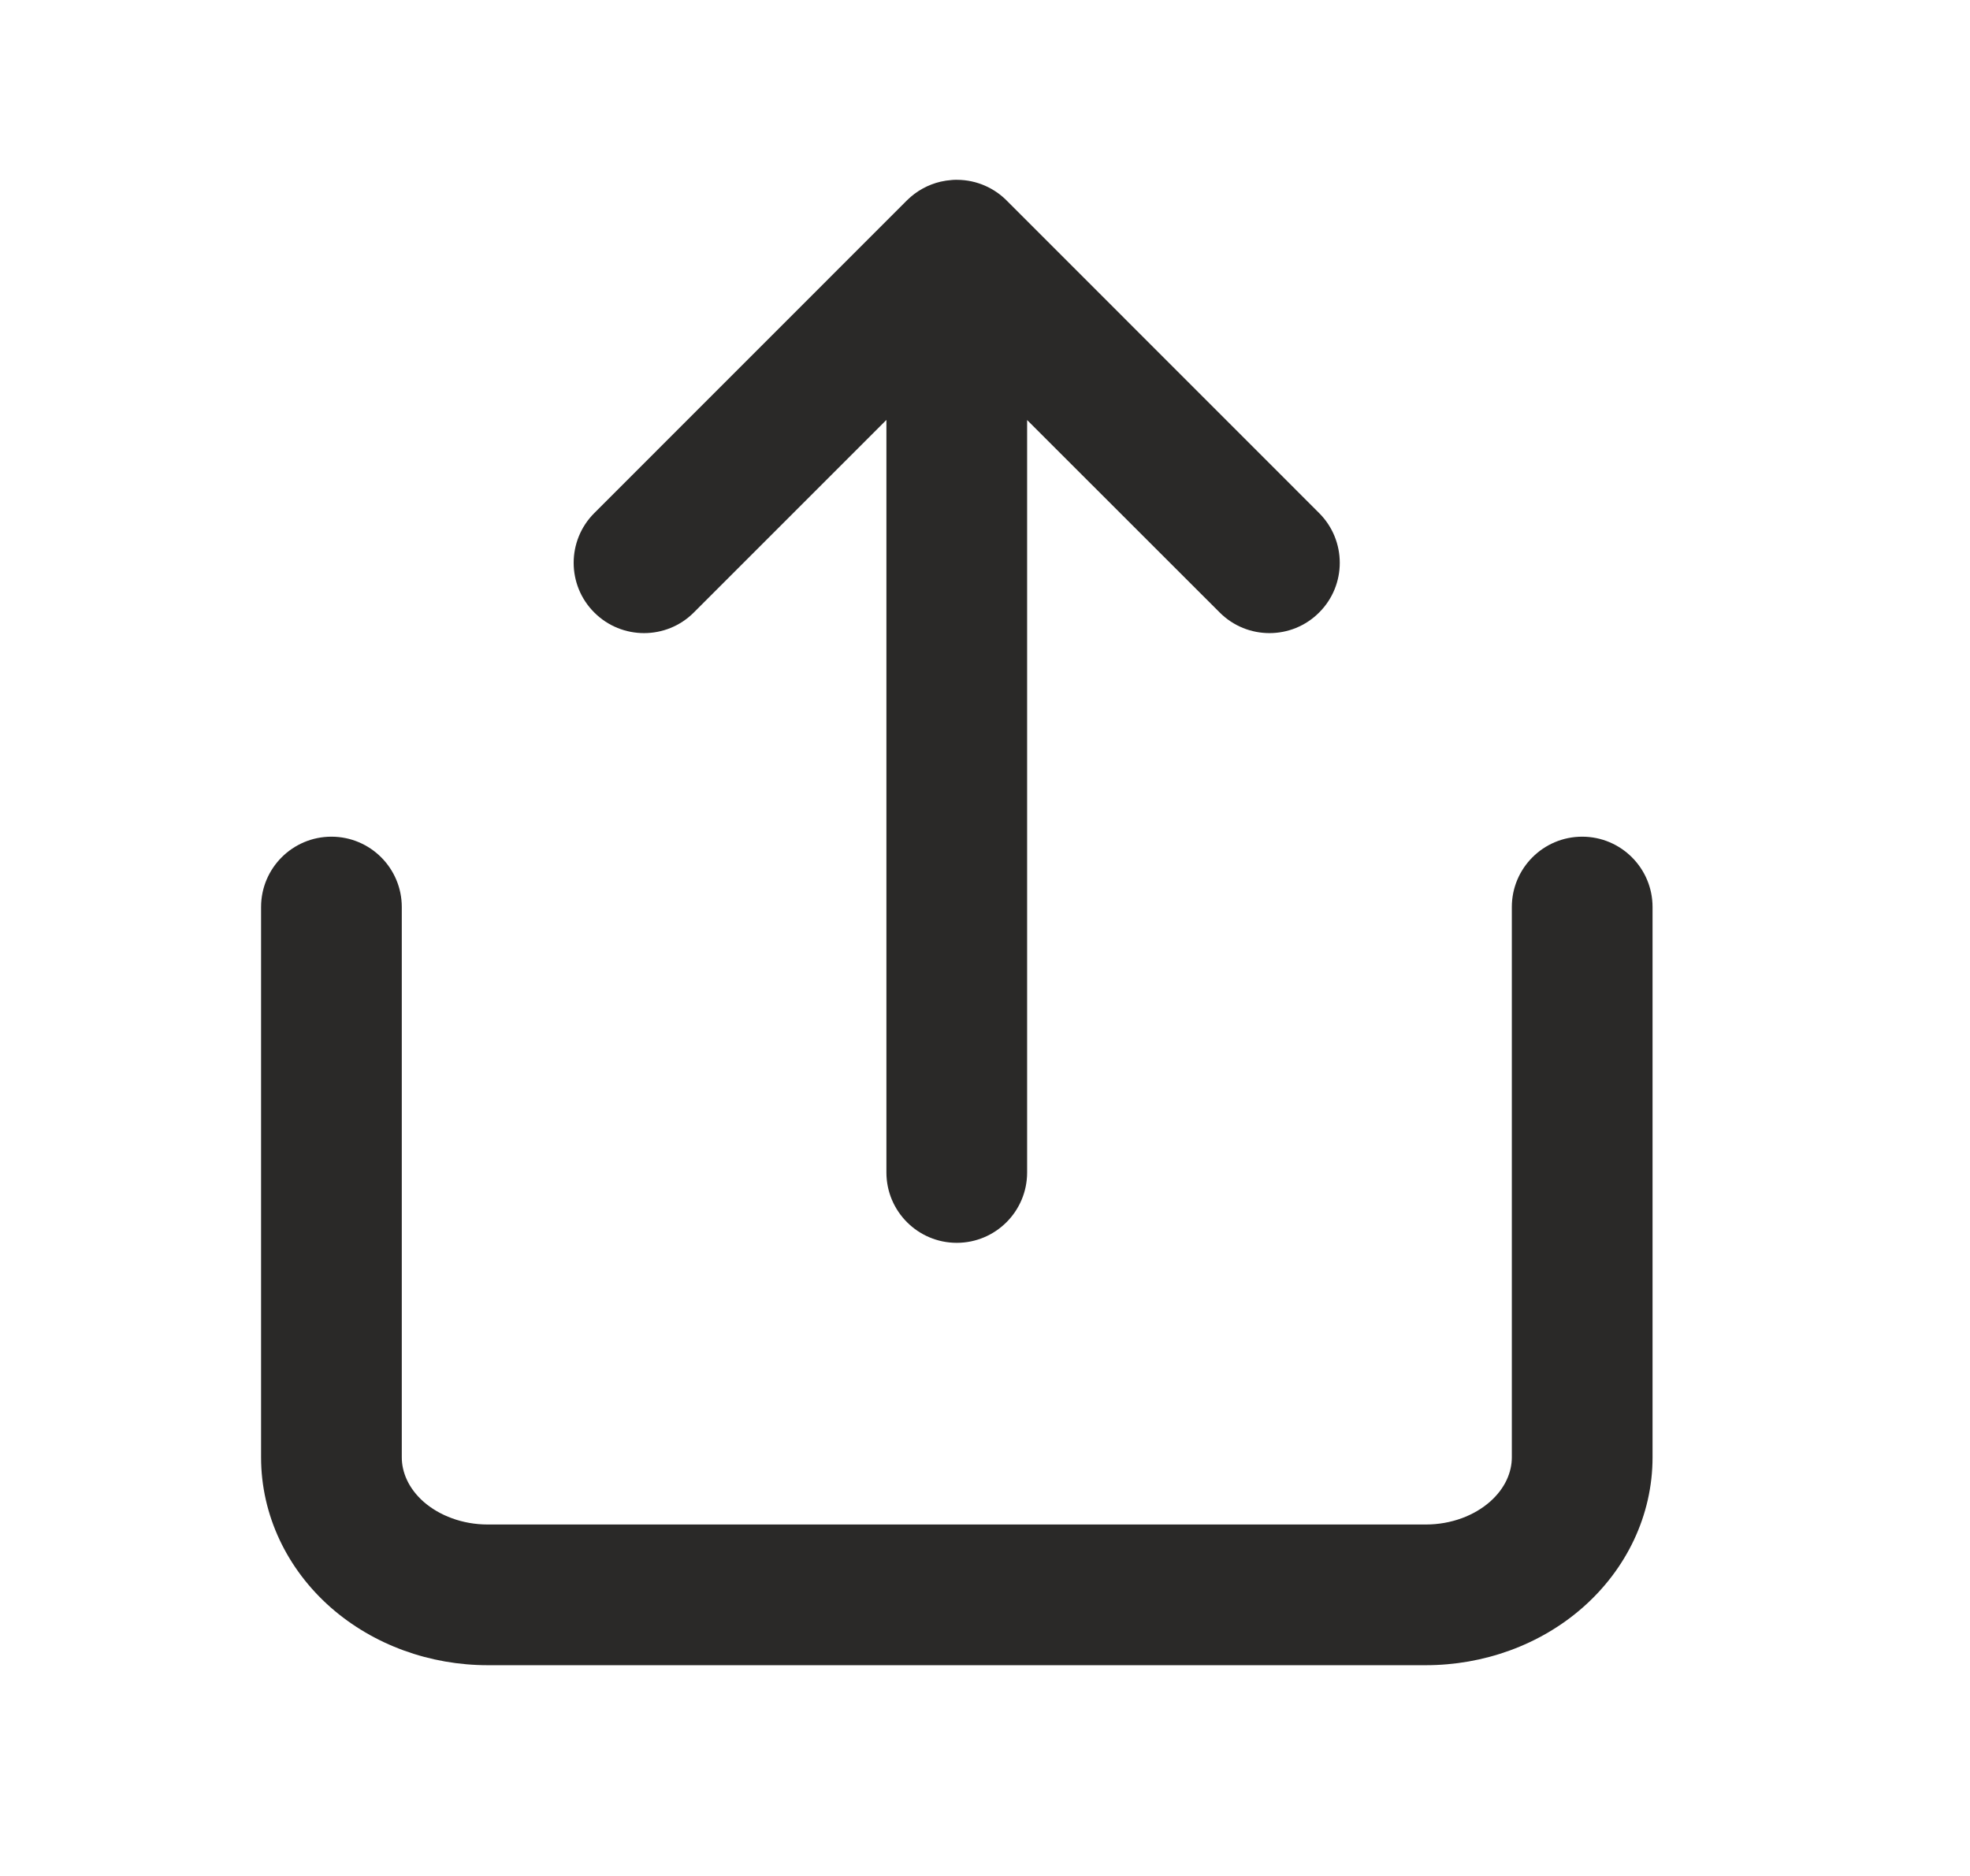
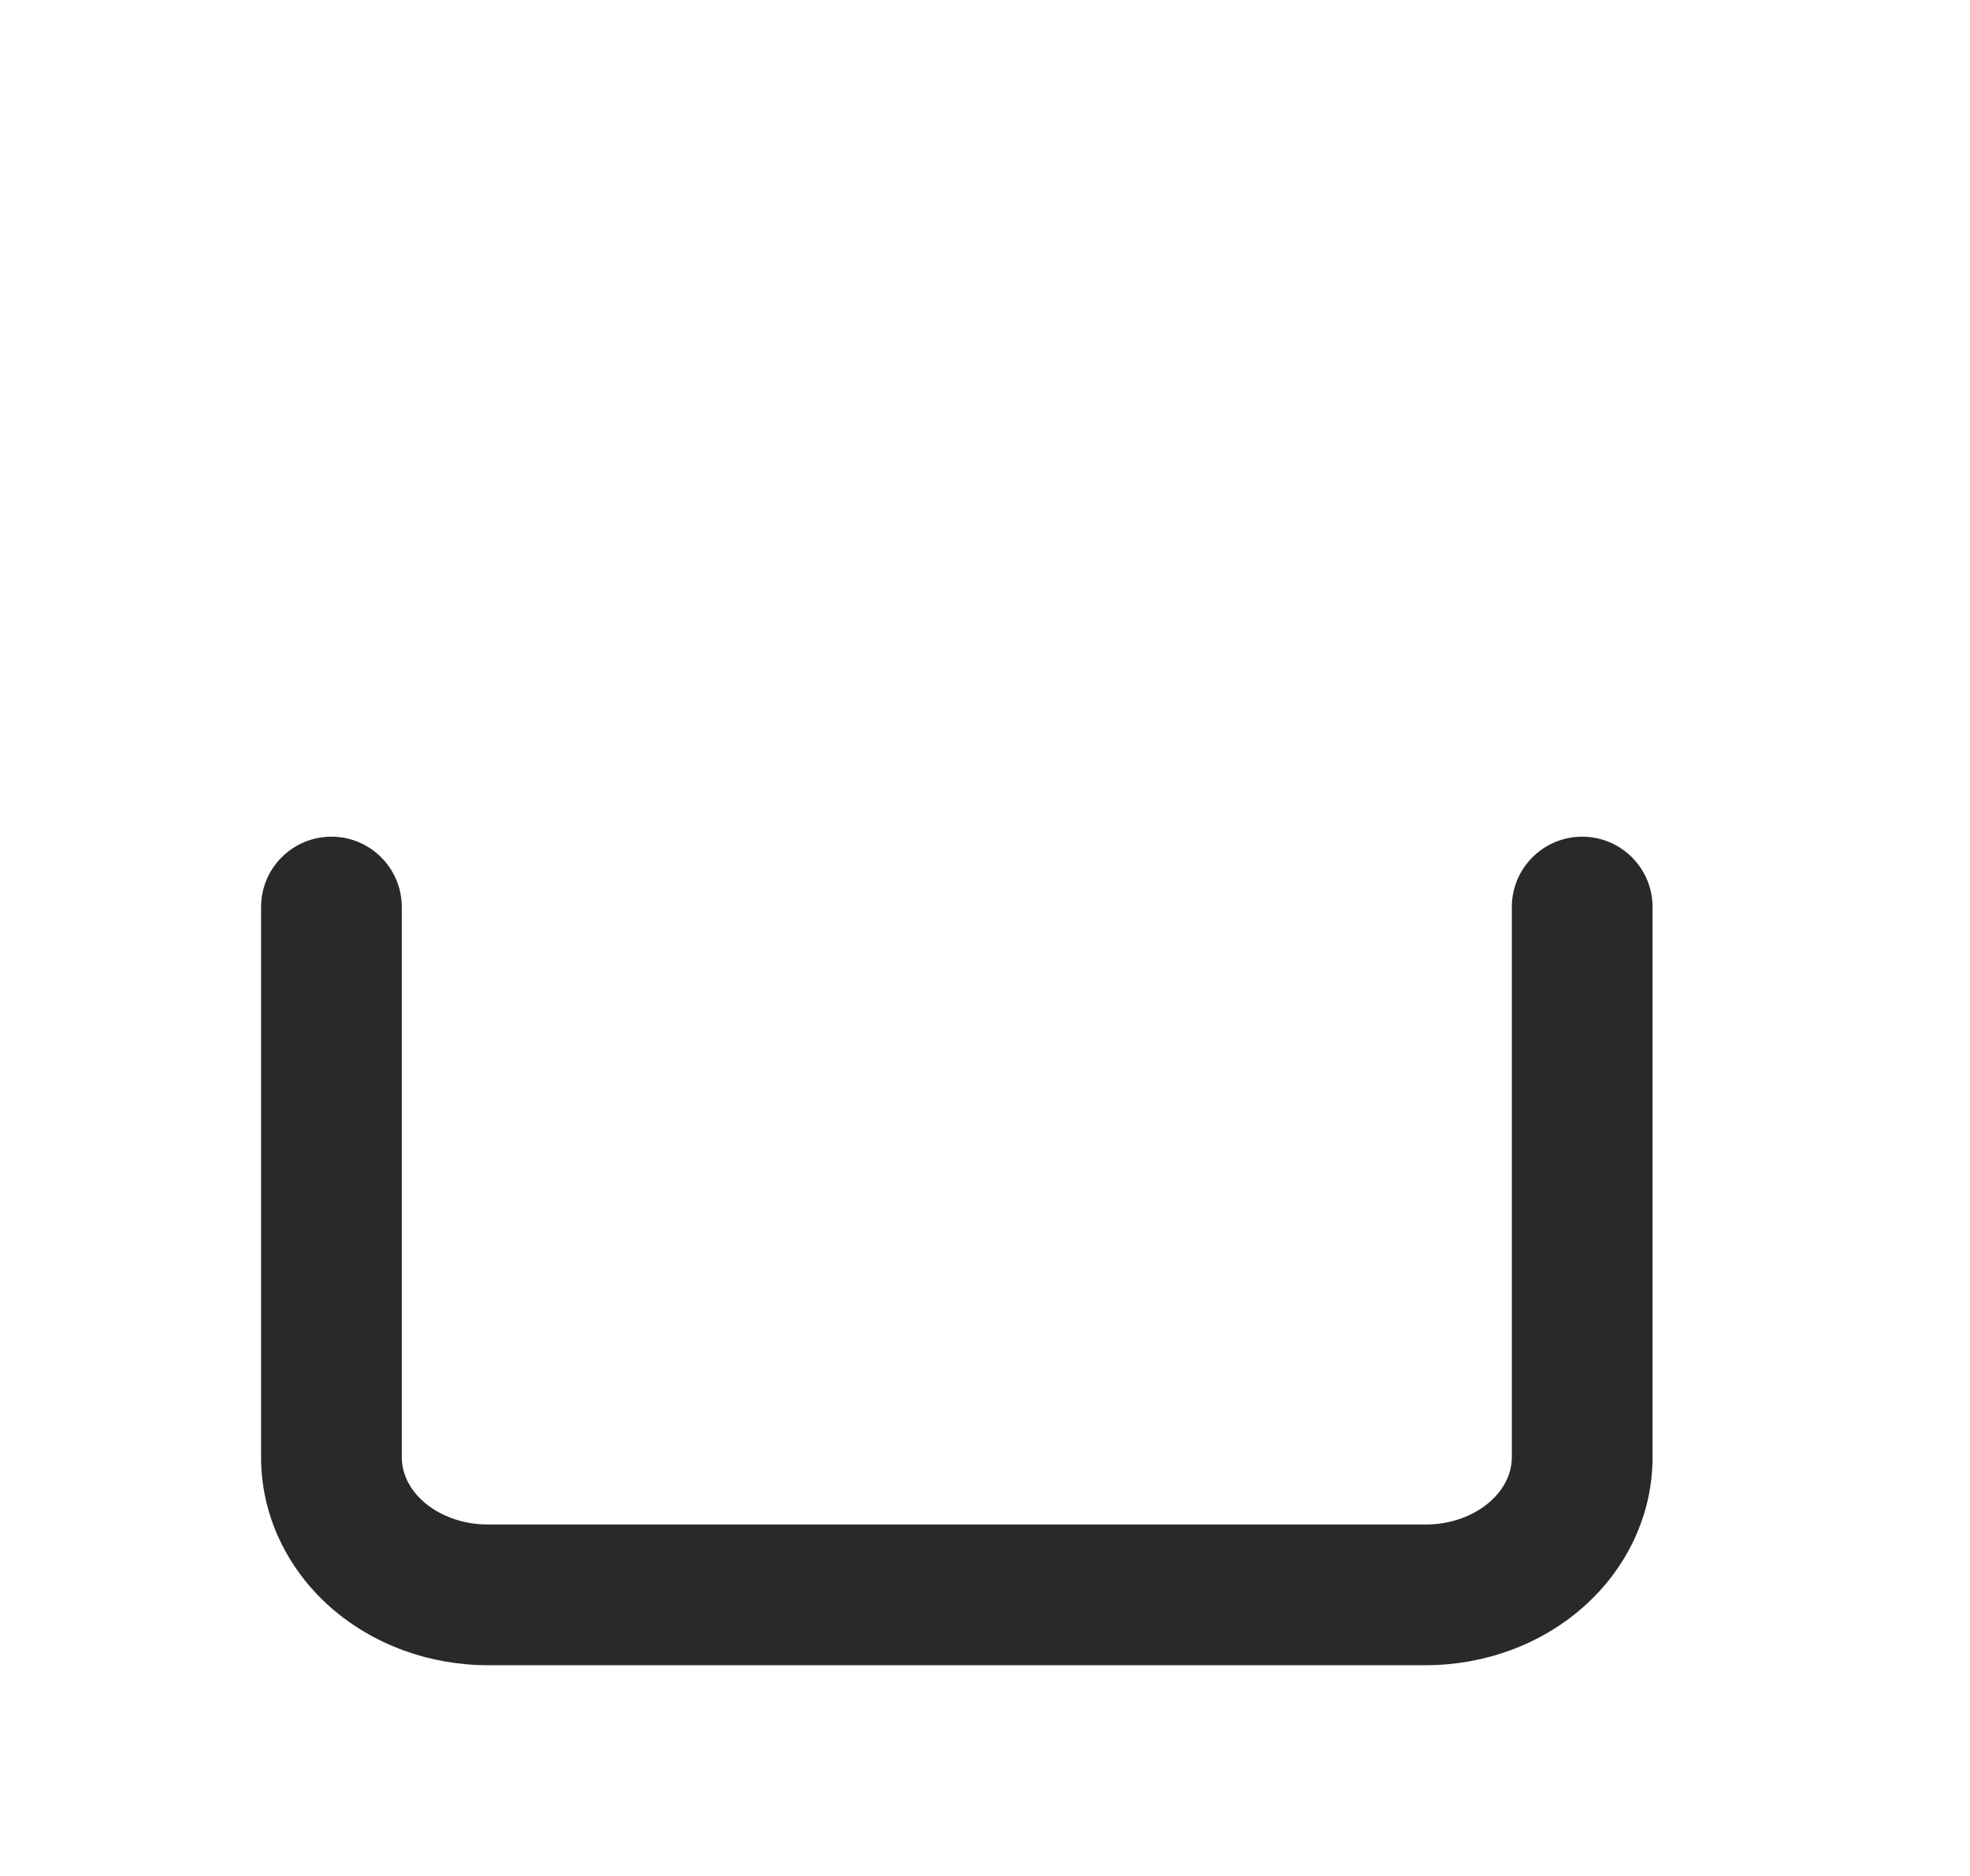
<svg xmlns="http://www.w3.org/2000/svg" width="21" height="20" viewBox="0 0 21 20" fill="none">
-   <path fill-rule="evenodd" clip-rule="evenodd" d="M10.742 2.149C10.605 2.006 10.412 1.917 10.199 1.917L10.197 1.917C10.18 1.917 10.162 1.917 10.146 1.919C10.105 1.922 10.065 1.928 10.026 1.937C9.895 1.968 9.771 2.034 9.668 2.136L6.335 5.47C6.042 5.763 6.042 6.238 6.335 6.53C6.628 6.823 7.103 6.823 7.396 6.53L9.449 4.477V12.5C9.449 12.914 9.785 13.25 10.199 13.25C10.613 13.25 10.949 12.914 10.949 12.5V4.478L13.002 6.53C13.295 6.823 13.77 6.823 14.062 6.53C14.355 6.238 14.355 5.763 14.062 5.47L10.742 2.149Z" fill="#2A2928" />
  <path fill-rule="evenodd" clip-rule="evenodd" d="M3.533 8.92C3.947 8.92 4.283 9.256 4.283 9.67V15.537C4.283 15.694 4.353 15.867 4.516 16.011C4.683 16.157 4.928 16.253 5.199 16.253H15.199C15.471 16.253 15.716 16.157 15.882 16.011C16.046 15.867 16.116 15.694 16.116 15.537V9.67C16.116 9.256 16.452 8.92 16.866 8.92C17.28 8.92 17.616 9.256 17.616 9.67V15.537C17.616 16.158 17.335 16.731 16.873 17.137C16.415 17.54 15.812 17.753 15.199 17.753H5.199C4.587 17.753 3.984 17.54 3.525 17.137C3.064 16.731 2.783 16.158 2.783 15.537V9.67C2.783 9.256 3.119 8.92 3.533 8.92Z" fill="#2A2928" />
</svg>